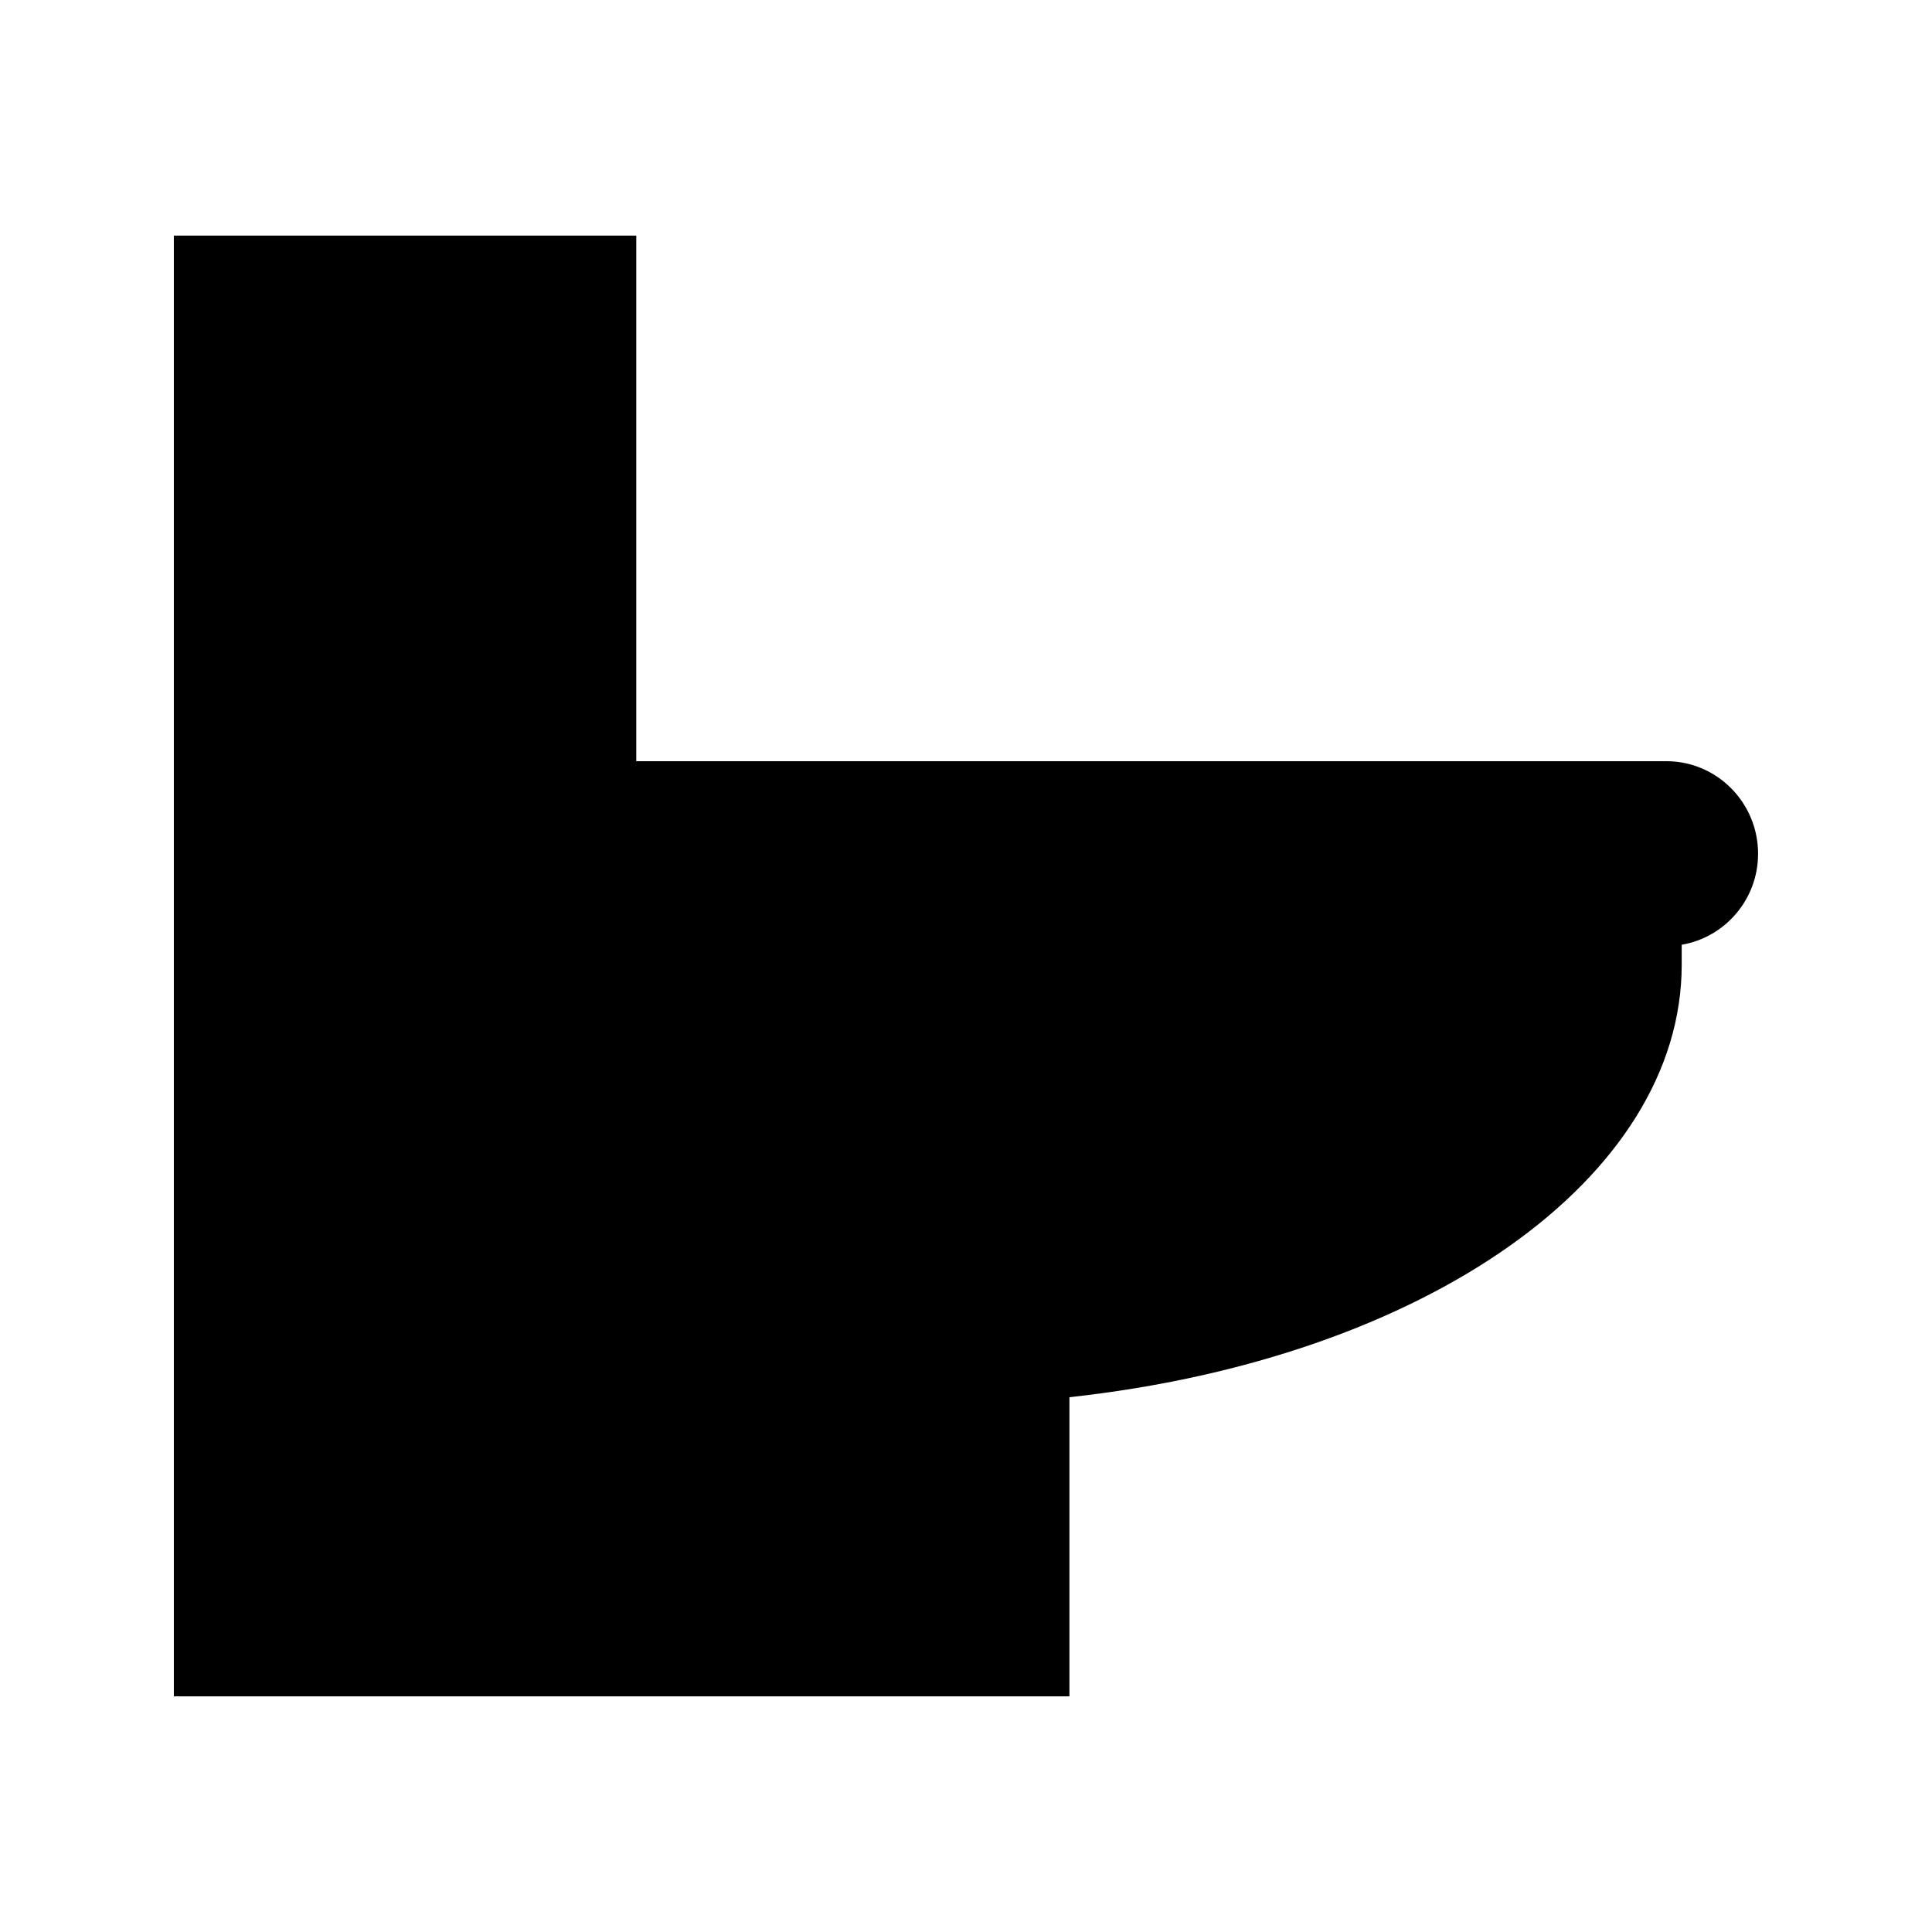
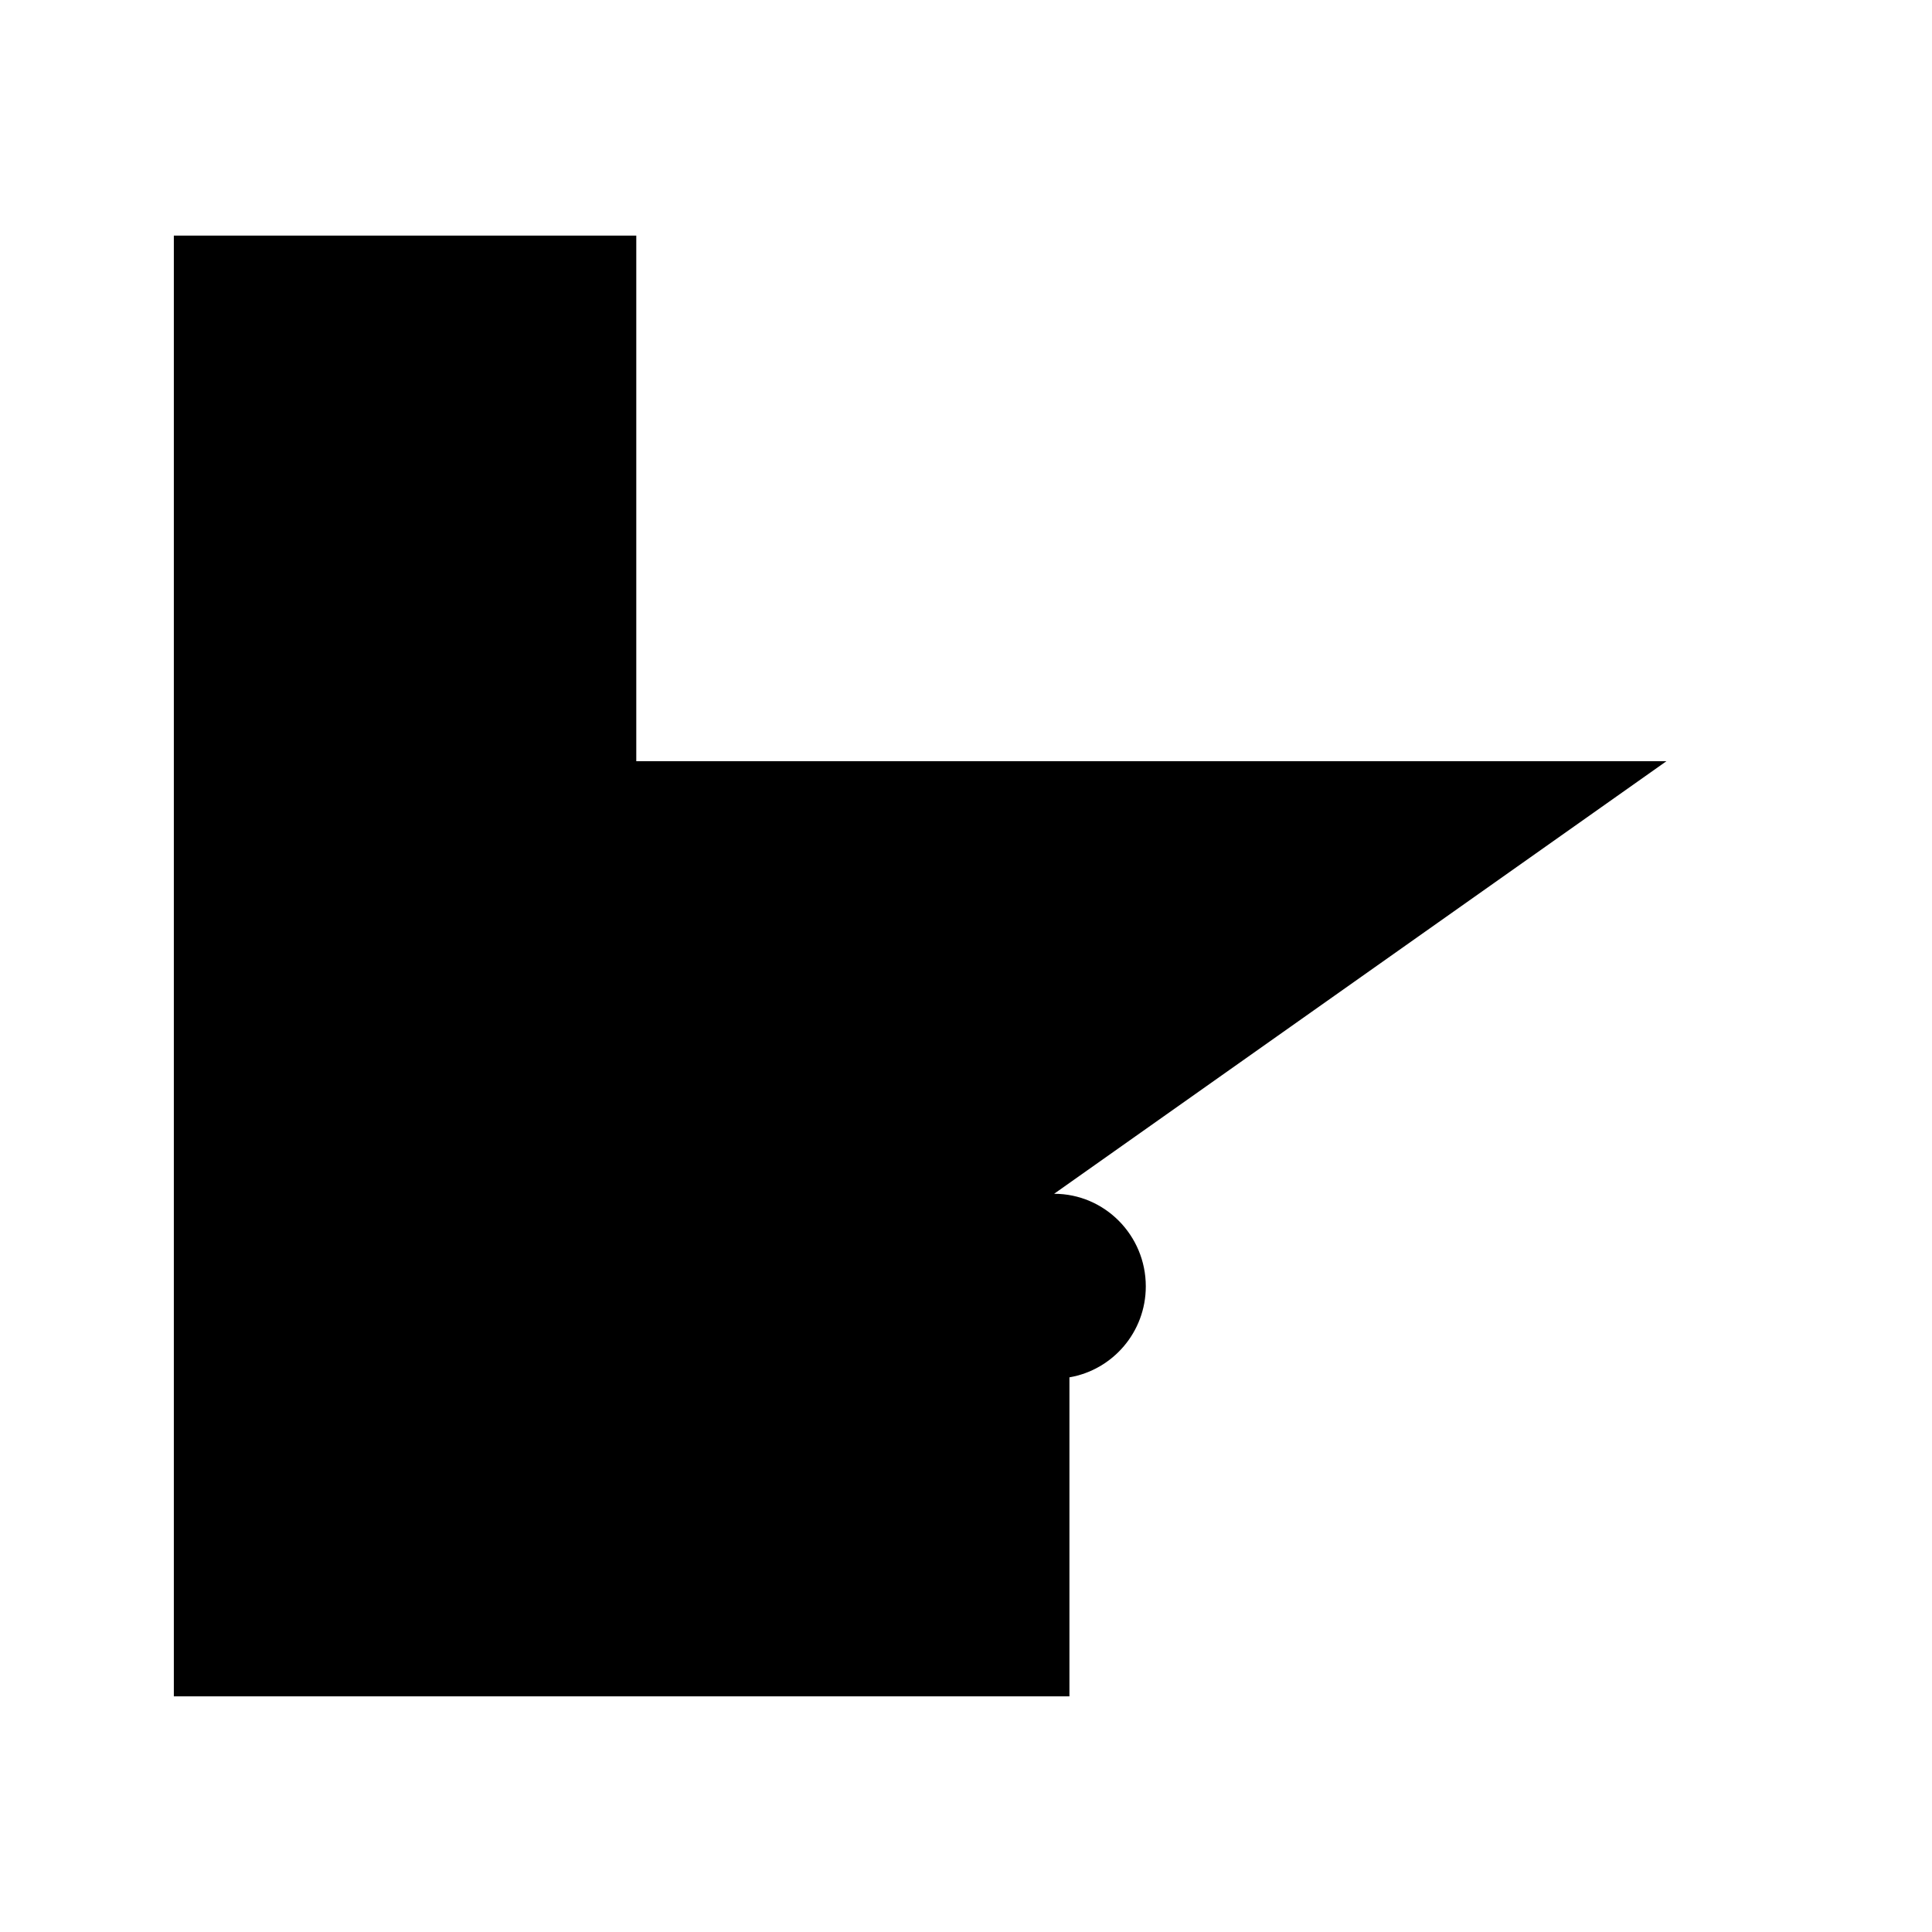
<svg xmlns="http://www.w3.org/2000/svg" fill="#000000" width="800px" height="800px" version="1.1" viewBox="144 144 512 512">
-   <path d="m585.62 345.73h-273v-139.29h-122.55v387.11h237.34v-79.273c94.309-10.309 162.26-58.078 162.26-114.64v-5.269c11.465-1.961 20.238-11.988 20.238-24.117 0-13.523-10.898-24.527-24.297-24.527z" />
+   <path d="m585.62 345.73h-273v-139.29h-122.55v387.11h237.34v-79.273v-5.269c11.465-1.961 20.238-11.988 20.238-24.117 0-13.523-10.898-24.527-24.297-24.527z" />
</svg>